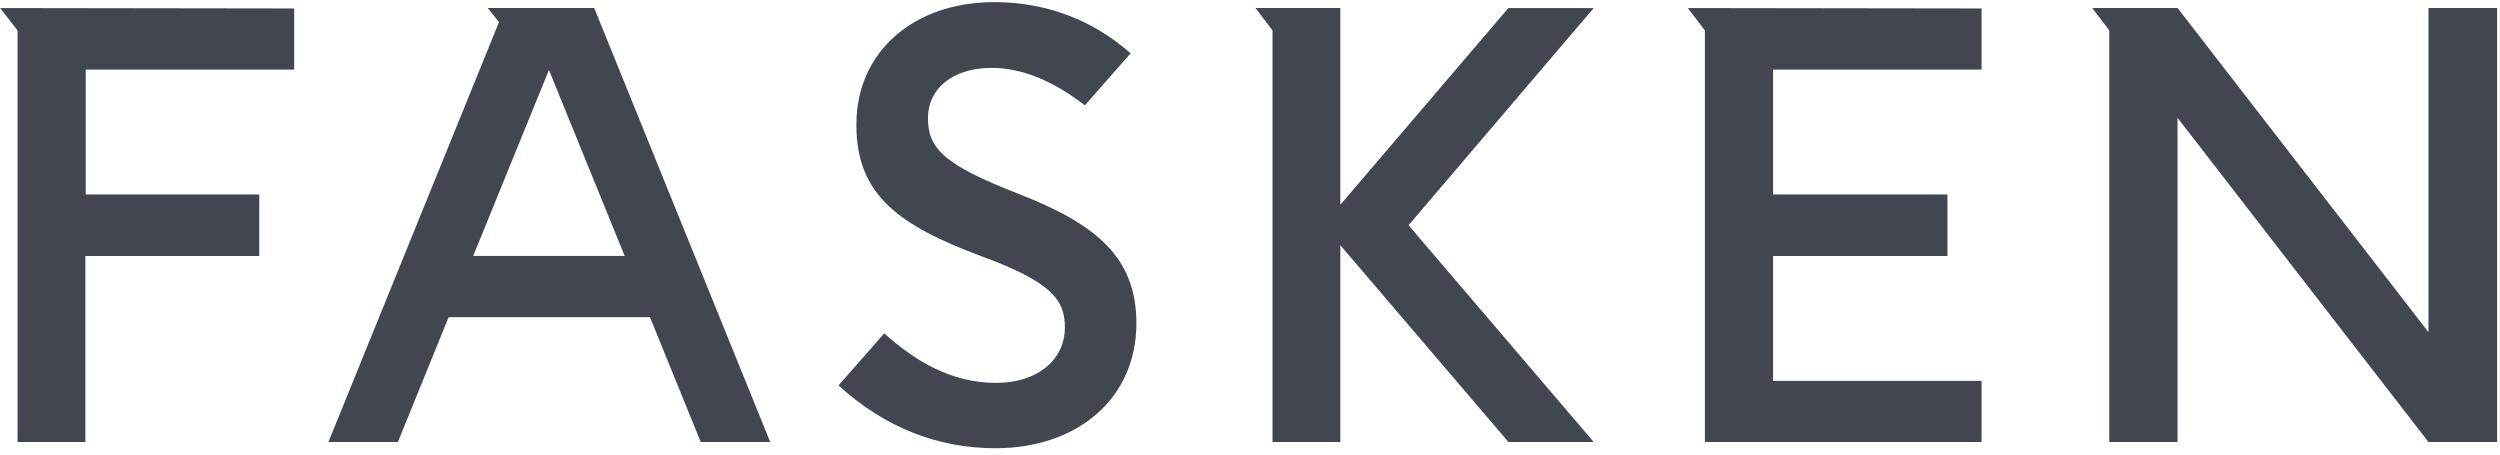
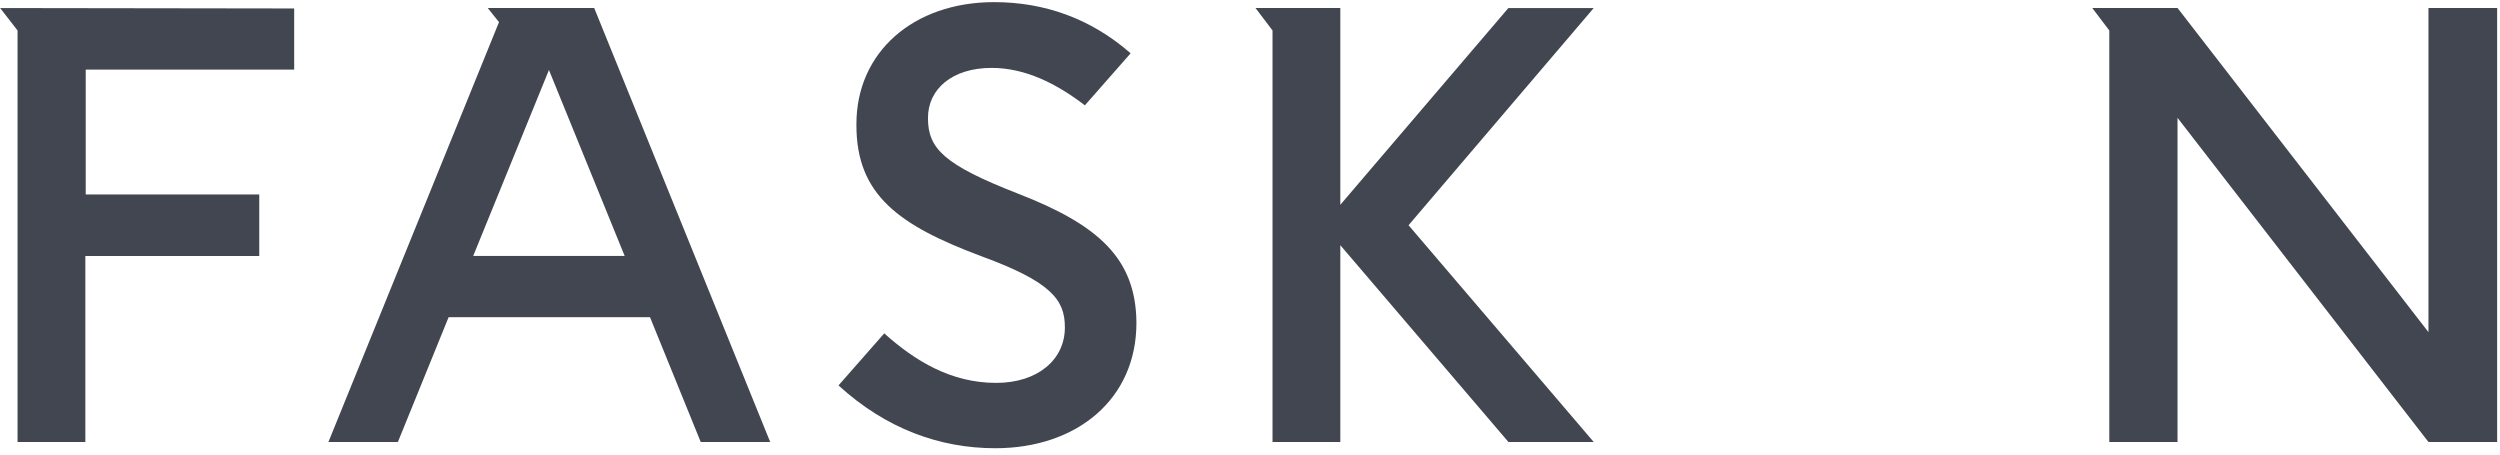
<svg xmlns="http://www.w3.org/2000/svg" width="269" height="49" viewBox="0 0 269 49" fill="none">
  <path d="M109.524 20.829C101.599 17.742 99.85 15.992 99.85 12.726V12.679C99.85 9.592 102.447 7.306 106.701 7.306C110.286 7.306 113.639 8.962 116.733 11.334L121.656 5.735C117.356 1.971 112.347 0.229 106.973 0.229C98.286 0.229 92.15 5.603 92.15 13.349V13.481C92.15 21.002 96.762 24.268 105.628 27.582C113.062 30.312 114.58 32.24 114.58 35.195V35.242C114.58 38.687 111.671 41.198 107.192 41.198C102.354 41.198 98.505 38.873 95.145 35.871L90.222 41.47C95.324 46.128 101.102 48.229 107.099 48.229C115.872 48.229 122.279 42.948 122.279 34.751V34.619C122.187 27.814 118.204 24.189 109.517 20.829H109.524Z" fill="#414651" />
  <path d="M162.308 0.858L144.218 22.035V0.858H135.088L136.923 3.277V47.559H144.218V26.382L162.308 47.559H171.485L151.56 24.235L171.485 0.865H162.308V0.858Z" fill="#414651" />
  <path d="M261.303 0.858V35.739L234.302 0.858H225.124L226.96 3.277V47.559H234.302V12.679L261.303 47.559H268.691V0.858H261.303Z" fill="#414651" />
  <path d="M52.479 0.858L53.692 2.382L35.337 47.559H42.812L48.272 34.128H69.939L75.399 47.559H82.873L63.936 0.858H52.472H52.479ZM59.066 7.531L67.216 27.542H50.915L59.066 7.531Z" fill="#414651" />
-   <path d="M0.007 0.858L1.888 3.277V47.559H9.184V27.549H27.896V20.922H9.224V7.491H31.653V0.911L0 0.865L0.007 0.858Z" fill="#414651" />
-   <path d="M181.61 0.858L183.446 3.277V47.559H213.217V40.98H190.787V27.549H209.546V20.922H190.787V7.491H213.217V0.911L181.61 0.865V0.858Z" fill="#414651" />
+   <path d="M0.007 0.858L1.888 3.277V47.559H9.184V27.549H27.896V20.922H9.224V7.491H31.653V0.911L0 0.865L0.007 0.858" fill="#414651" />
</svg>